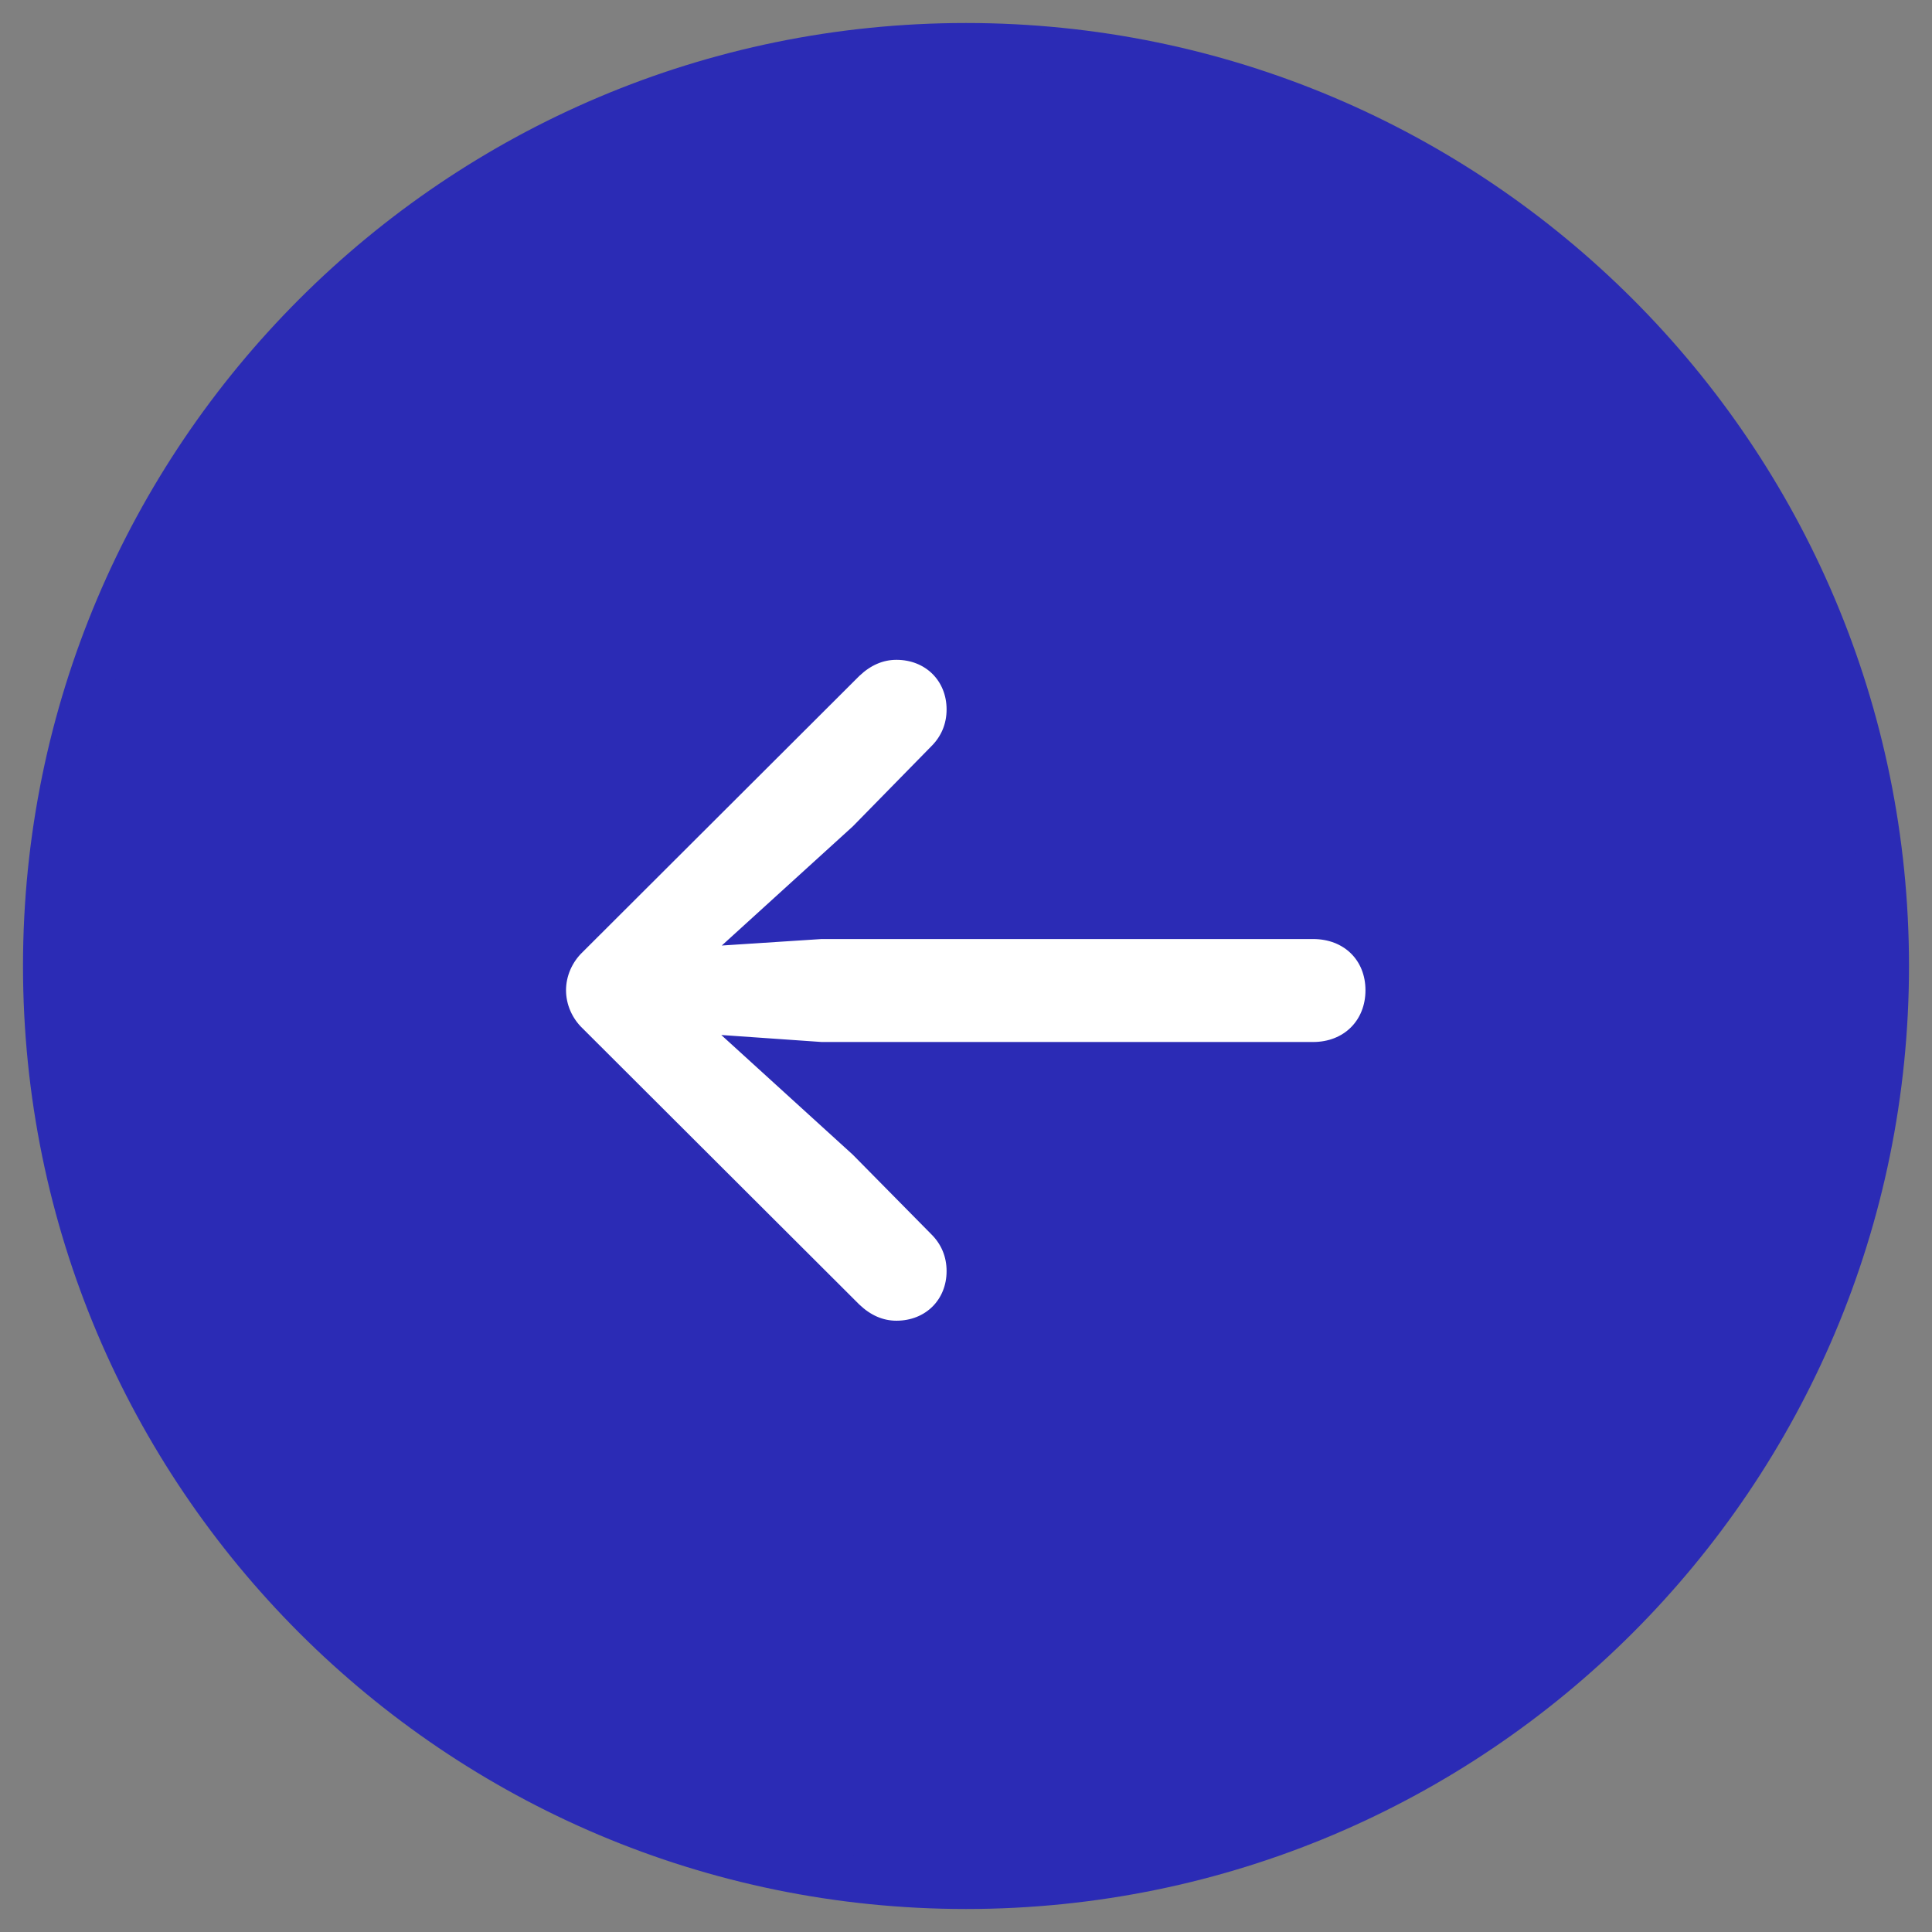
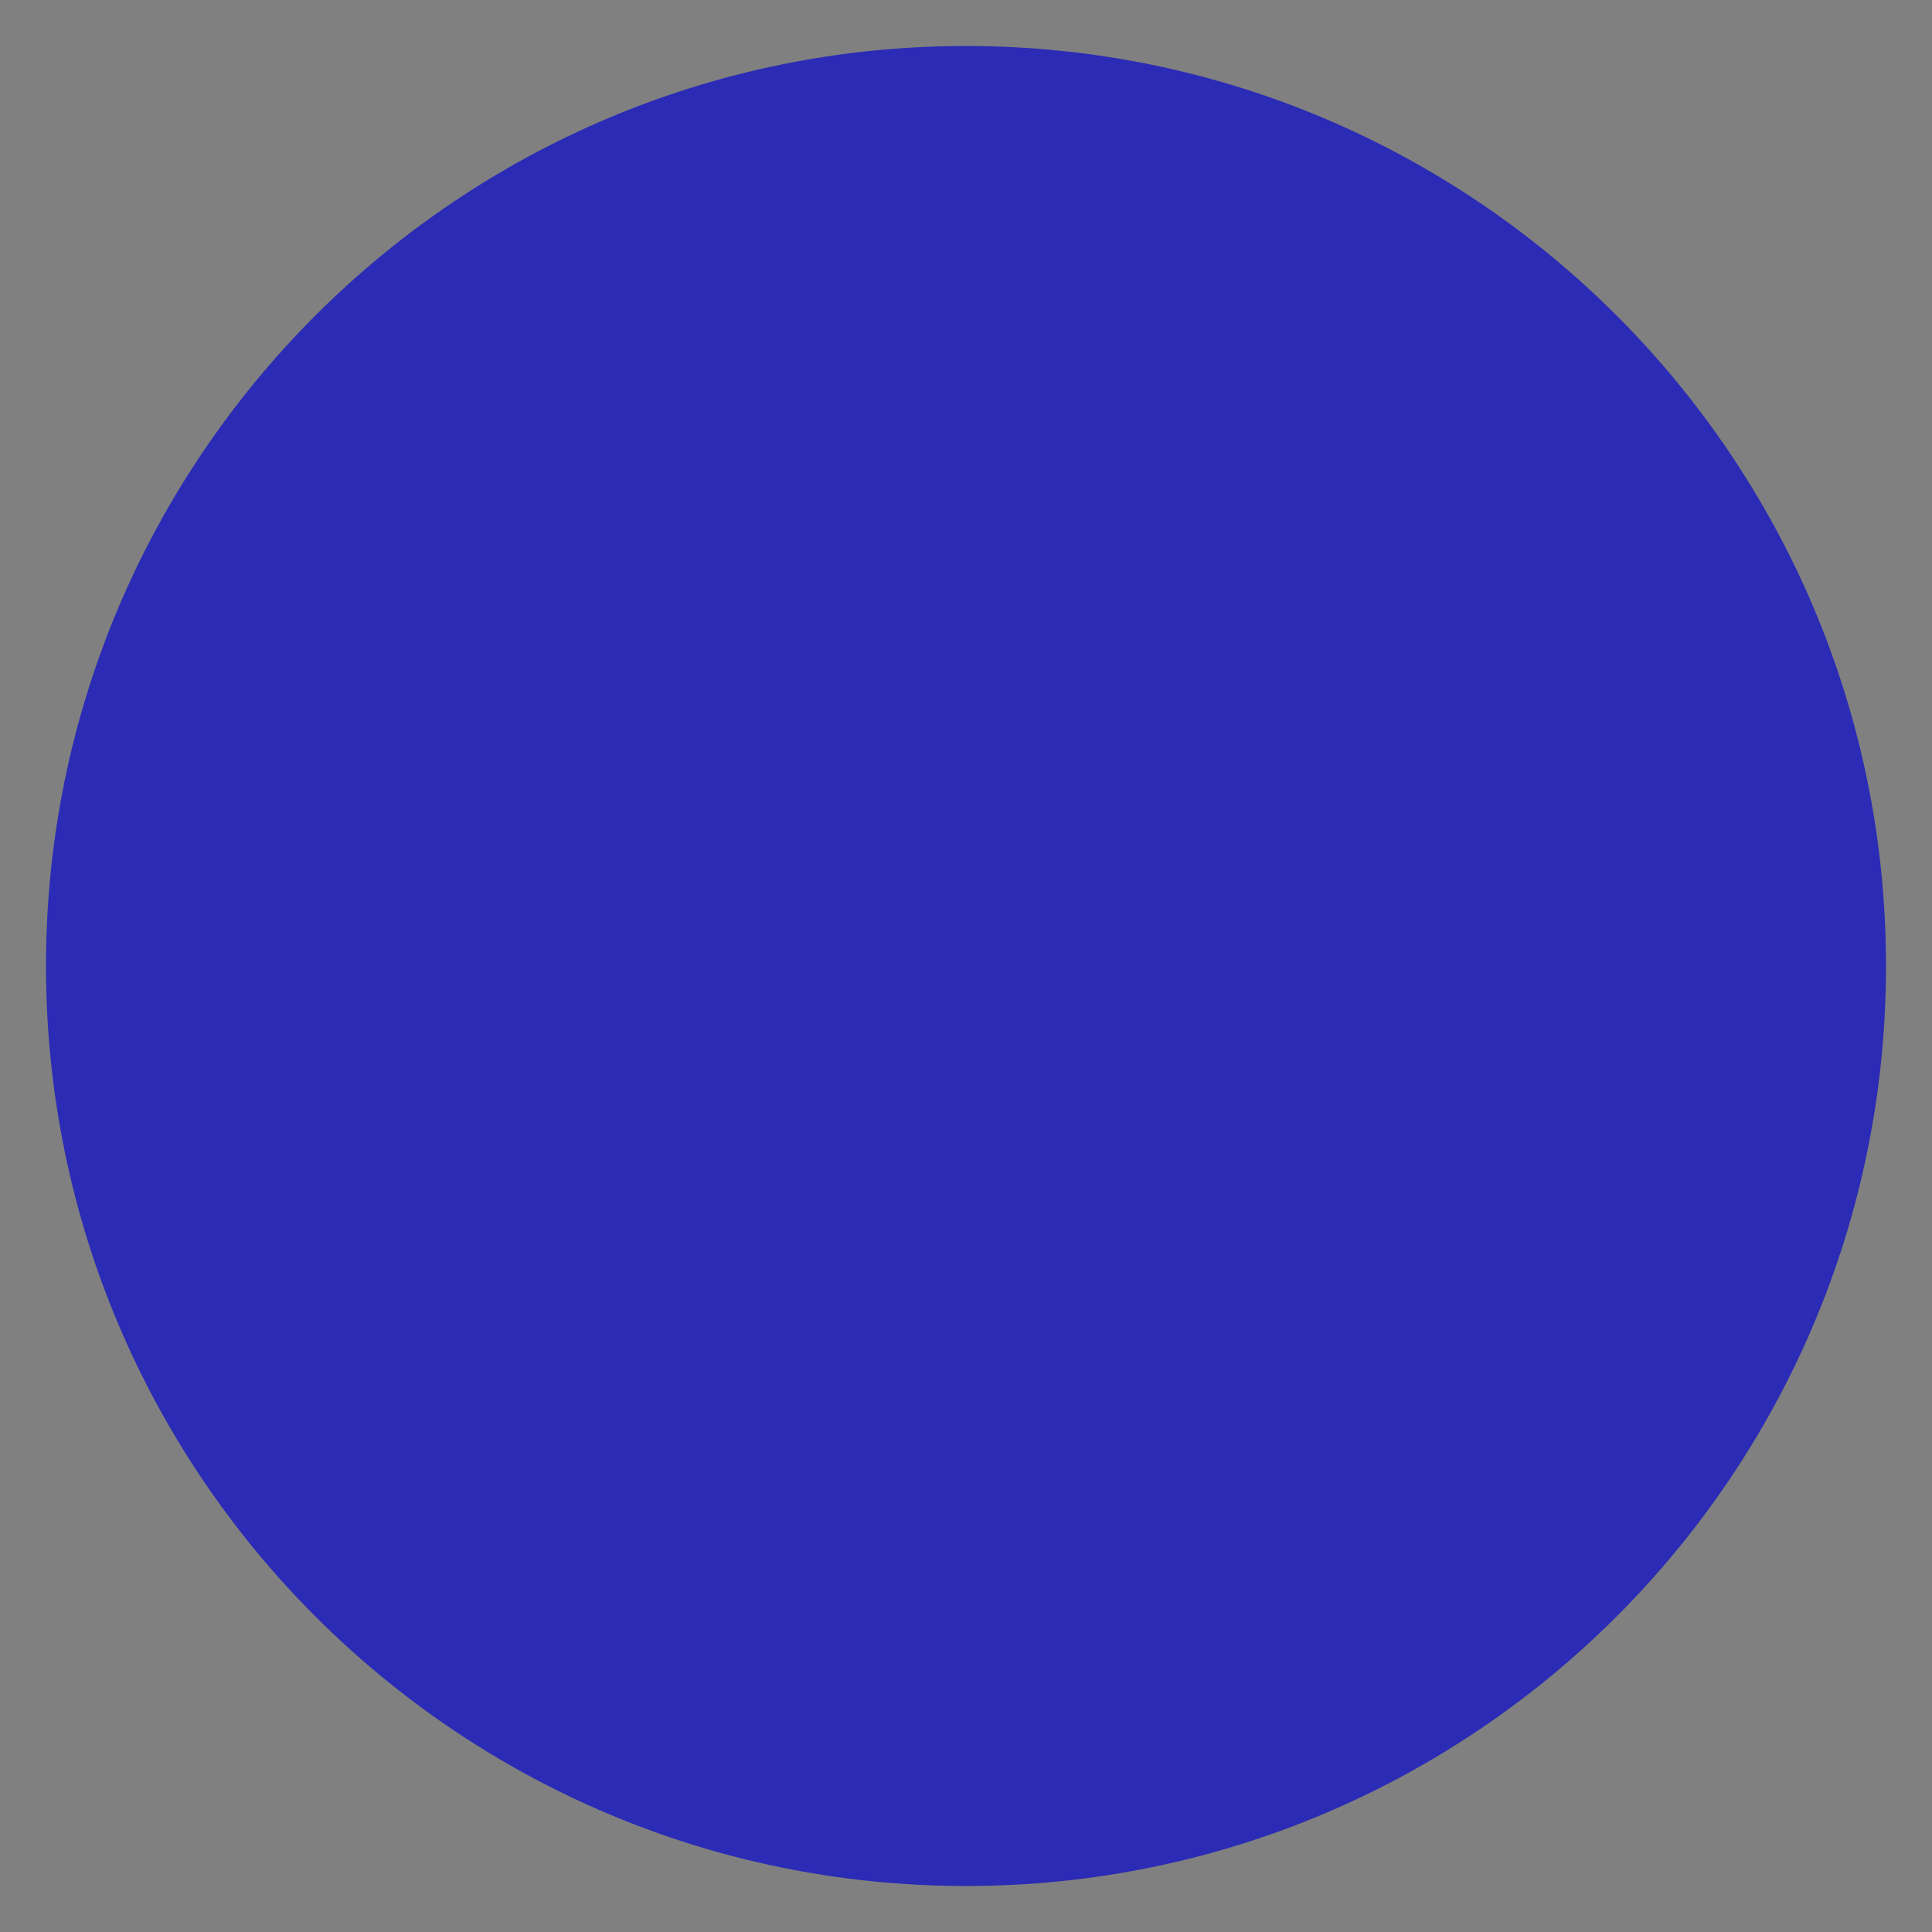
<svg xmlns="http://www.w3.org/2000/svg" width="42" height="42" viewBox="0 0 42 42" fill="none">
  <rect x="0" y="0" width="42" height="42" fill="#808080" stroke="none" />
  <path d="M1 21C1 9.954 9.954 1 21 1V1C32.046 1 41 9.954 41 21V21C41 32.046 32.046 41 21 41V41C9.954 41 1 32.046 1 21V21Z" fill="#2B2BB5" />
-   <path d="M12.305 21.527C12.305 21.832 12.434 22.137 12.668 22.359L18.68 28.359C18.926 28.594 19.195 28.711 19.488 28.711C20.121 28.711 20.578 28.254 20.578 27.633C20.578 27.316 20.461 27.047 20.25 26.836L18.539 25.102L15.68 22.5L17.859 22.652H28.547C29.215 22.652 29.684 22.184 29.684 21.527C29.684 20.871 29.215 20.414 28.547 20.414H17.859L15.691 20.555L18.539 17.965L20.25 16.219C20.461 16.008 20.578 15.738 20.578 15.422C20.578 14.801 20.121 14.344 19.488 14.344C19.195 14.344 18.926 14.461 18.68 14.695L12.668 20.695C12.434 20.918 12.305 21.223 12.305 21.527Z" fill="white" />
-   <path d="M21 40.5C10.23 40.5 1.5 31.77 1.5 21H0.5C0.5 32.322 9.678 41.5 21 41.5V40.5ZM40.5 21C40.5 31.77 31.77 40.5 21 40.5V41.5C32.322 41.5 41.5 32.322 41.5 21H40.5ZM21 1.5C31.77 1.5 40.5 10.23 40.5 21H41.5C41.5 9.678 32.322 0.5 21 0.5V1.5ZM21 0.5C9.678 0.5 0.5 9.678 0.5 21H1.5C1.5 10.23 10.23 1.5 21 1.5V0.5Z" fill="#2B2BB5" />
</svg>